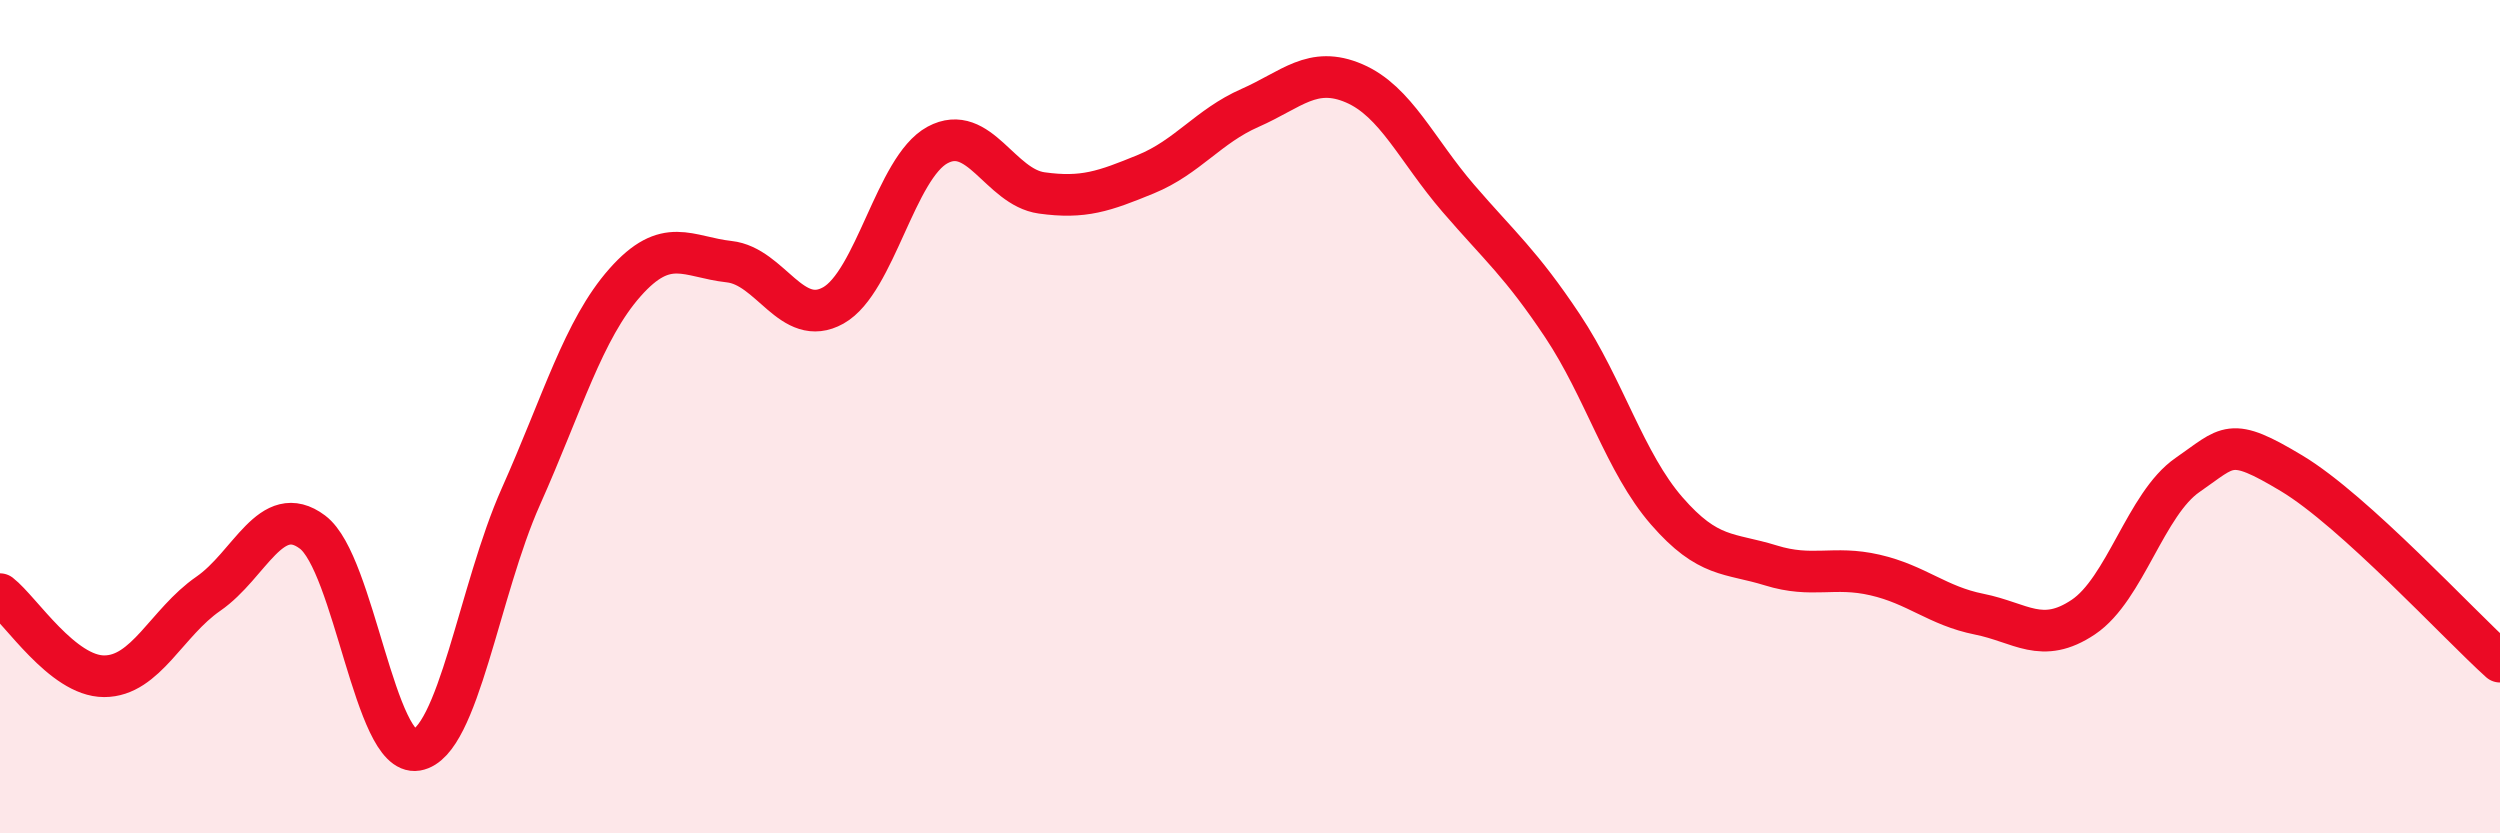
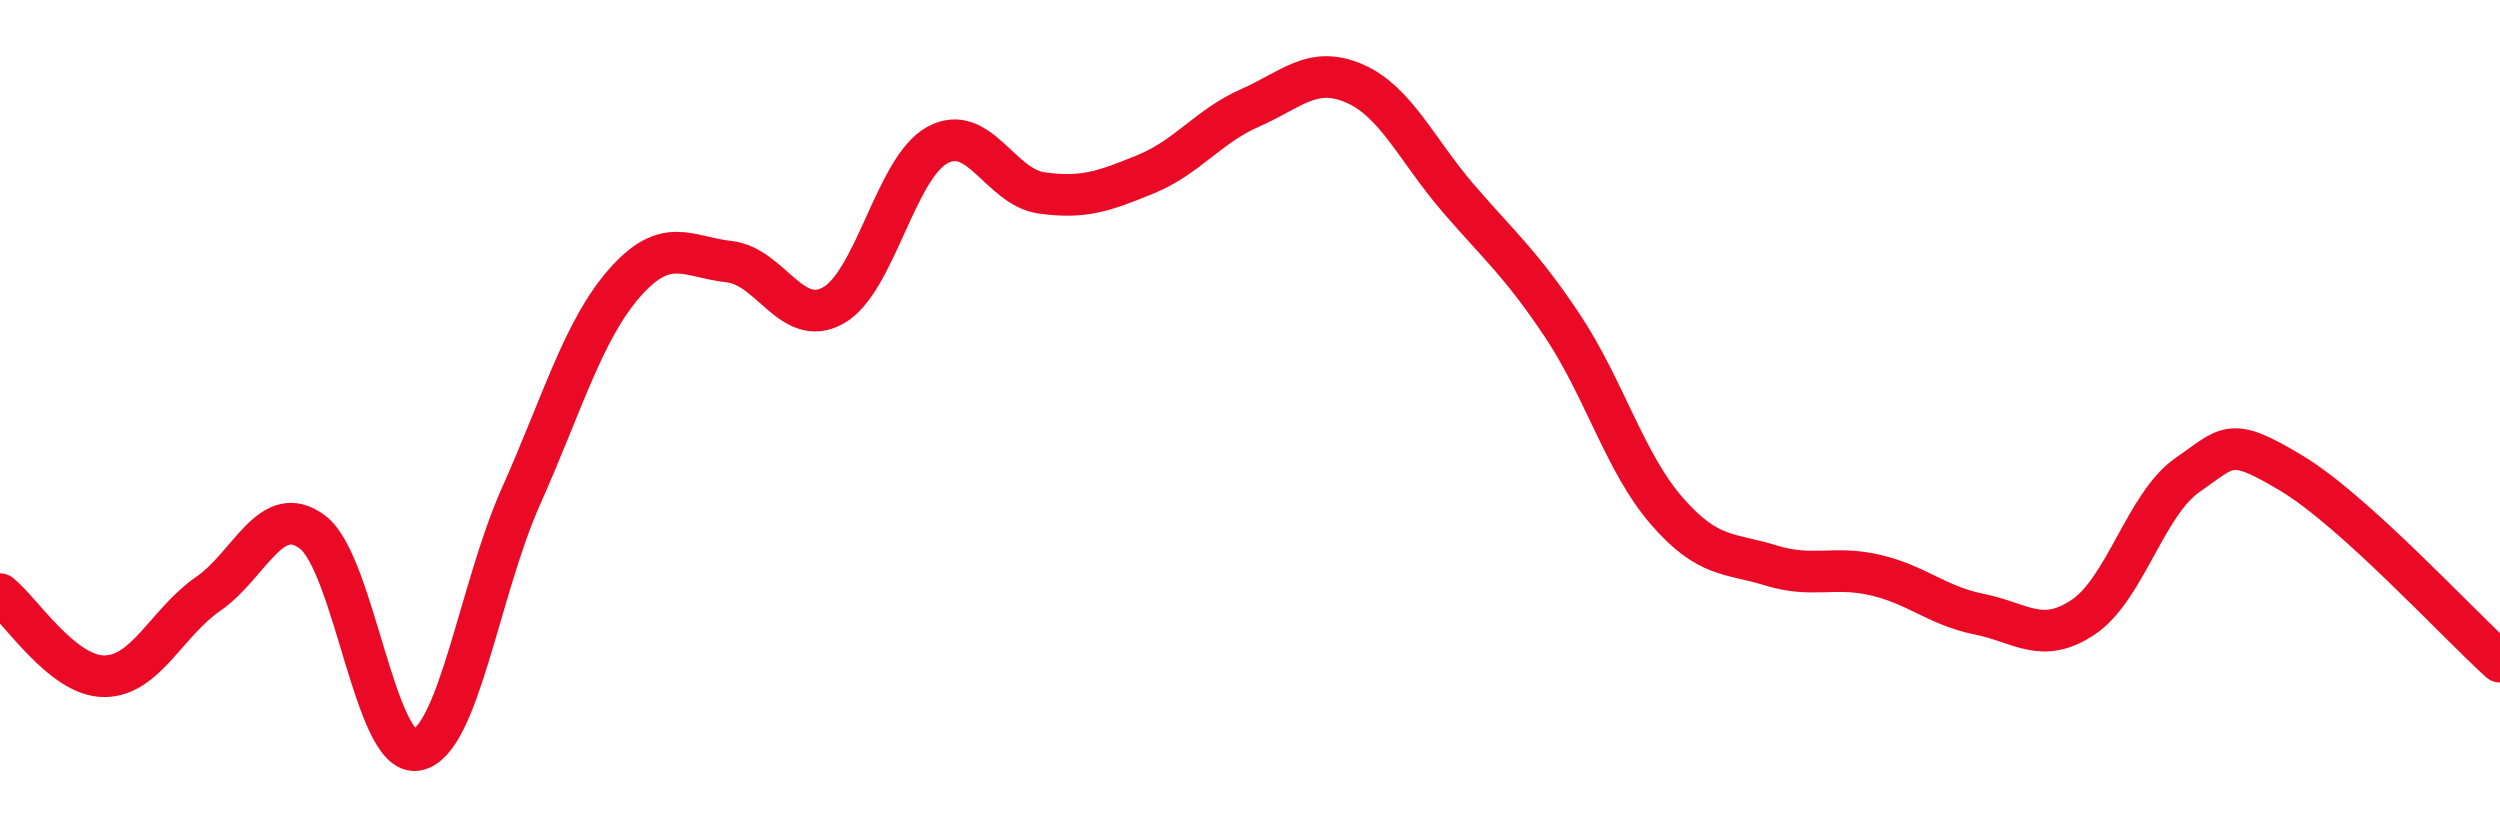
<svg xmlns="http://www.w3.org/2000/svg" width="60" height="20" viewBox="0 0 60 20">
-   <path d="M 0,14.26 C 0.5,14.65 1.5,16.23 2.5,16.23 C 3.5,16.23 4,14.94 5,14.25 C 6,13.56 6.5,12.02 7.5,12.77 C 8.5,13.52 9,18.17 10,18 C 11,17.83 11.5,14.16 12.5,11.92 C 13.5,9.68 14,7.91 15,6.78 C 16,5.65 16.5,6.17 17.5,6.28 C 18.5,6.39 19,7.89 20,7.33 C 21,6.77 21.5,4.02 22.5,3.48 C 23.5,2.94 24,4.49 25,4.63 C 26,4.77 26.5,4.59 27.5,4.18 C 28.5,3.77 29,3.03 30,2.59 C 31,2.15 31.5,1.57 32.5,2 C 33.5,2.43 34,3.6 35,4.76 C 36,5.92 36.5,6.32 37.5,7.82 C 38.5,9.32 39,11.11 40,12.26 C 41,13.41 41.5,13.26 42.5,13.57 C 43.5,13.88 44,13.57 45,13.8 C 46,14.03 46.5,14.54 47.5,14.74 C 48.5,14.94 49,15.48 50,14.81 C 51,14.14 51.5,12.09 52.5,11.4 C 53.5,10.71 53.5,10.46 55,11.36 C 56.5,12.26 59,14.98 60,15.88L60 20L0 20Z" fill="#EB0A25" opacity="0.1" stroke-linecap="round" stroke-linejoin="round" />
  <path d="M 0,14.26 C 0.5,14.65 1.5,16.23 2.5,16.23 C 3.5,16.23 4,14.94 5,14.25 C 6,13.56 6.5,12.02 7.5,12.77 C 8.5,13.52 9,18.17 10,18 C 11,17.83 11.5,14.16 12.5,11.92 C 13.5,9.68 14,7.91 15,6.78 C 16,5.65 16.5,6.17 17.5,6.28 C 18.5,6.39 19,7.89 20,7.33 C 21,6.77 21.5,4.02 22.5,3.48 C 23.5,2.94 24,4.49 25,4.63 C 26,4.77 26.5,4.59 27.5,4.18 C 28.5,3.77 29,3.03 30,2.59 C 31,2.15 31.5,1.57 32.5,2 C 33.5,2.43 34,3.6 35,4.76 C 36,5.92 36.5,6.32 37.5,7.82 C 38.5,9.32 39,11.11 40,12.26 C 41,13.41 41.5,13.26 42.5,13.57 C 43.5,13.88 44,13.57 45,13.8 C 46,14.03 46.5,14.54 47.5,14.74 C 48.5,14.94 49,15.48 50,14.81 C 51,14.14 51.5,12.09 52.5,11.4 C 53.5,10.71 53.5,10.46 55,11.36 C 56.5,12.26 59,14.98 60,15.88" stroke="#EB0A25" stroke-width="1" fill="none" stroke-linecap="round" stroke-linejoin="round" />
</svg>